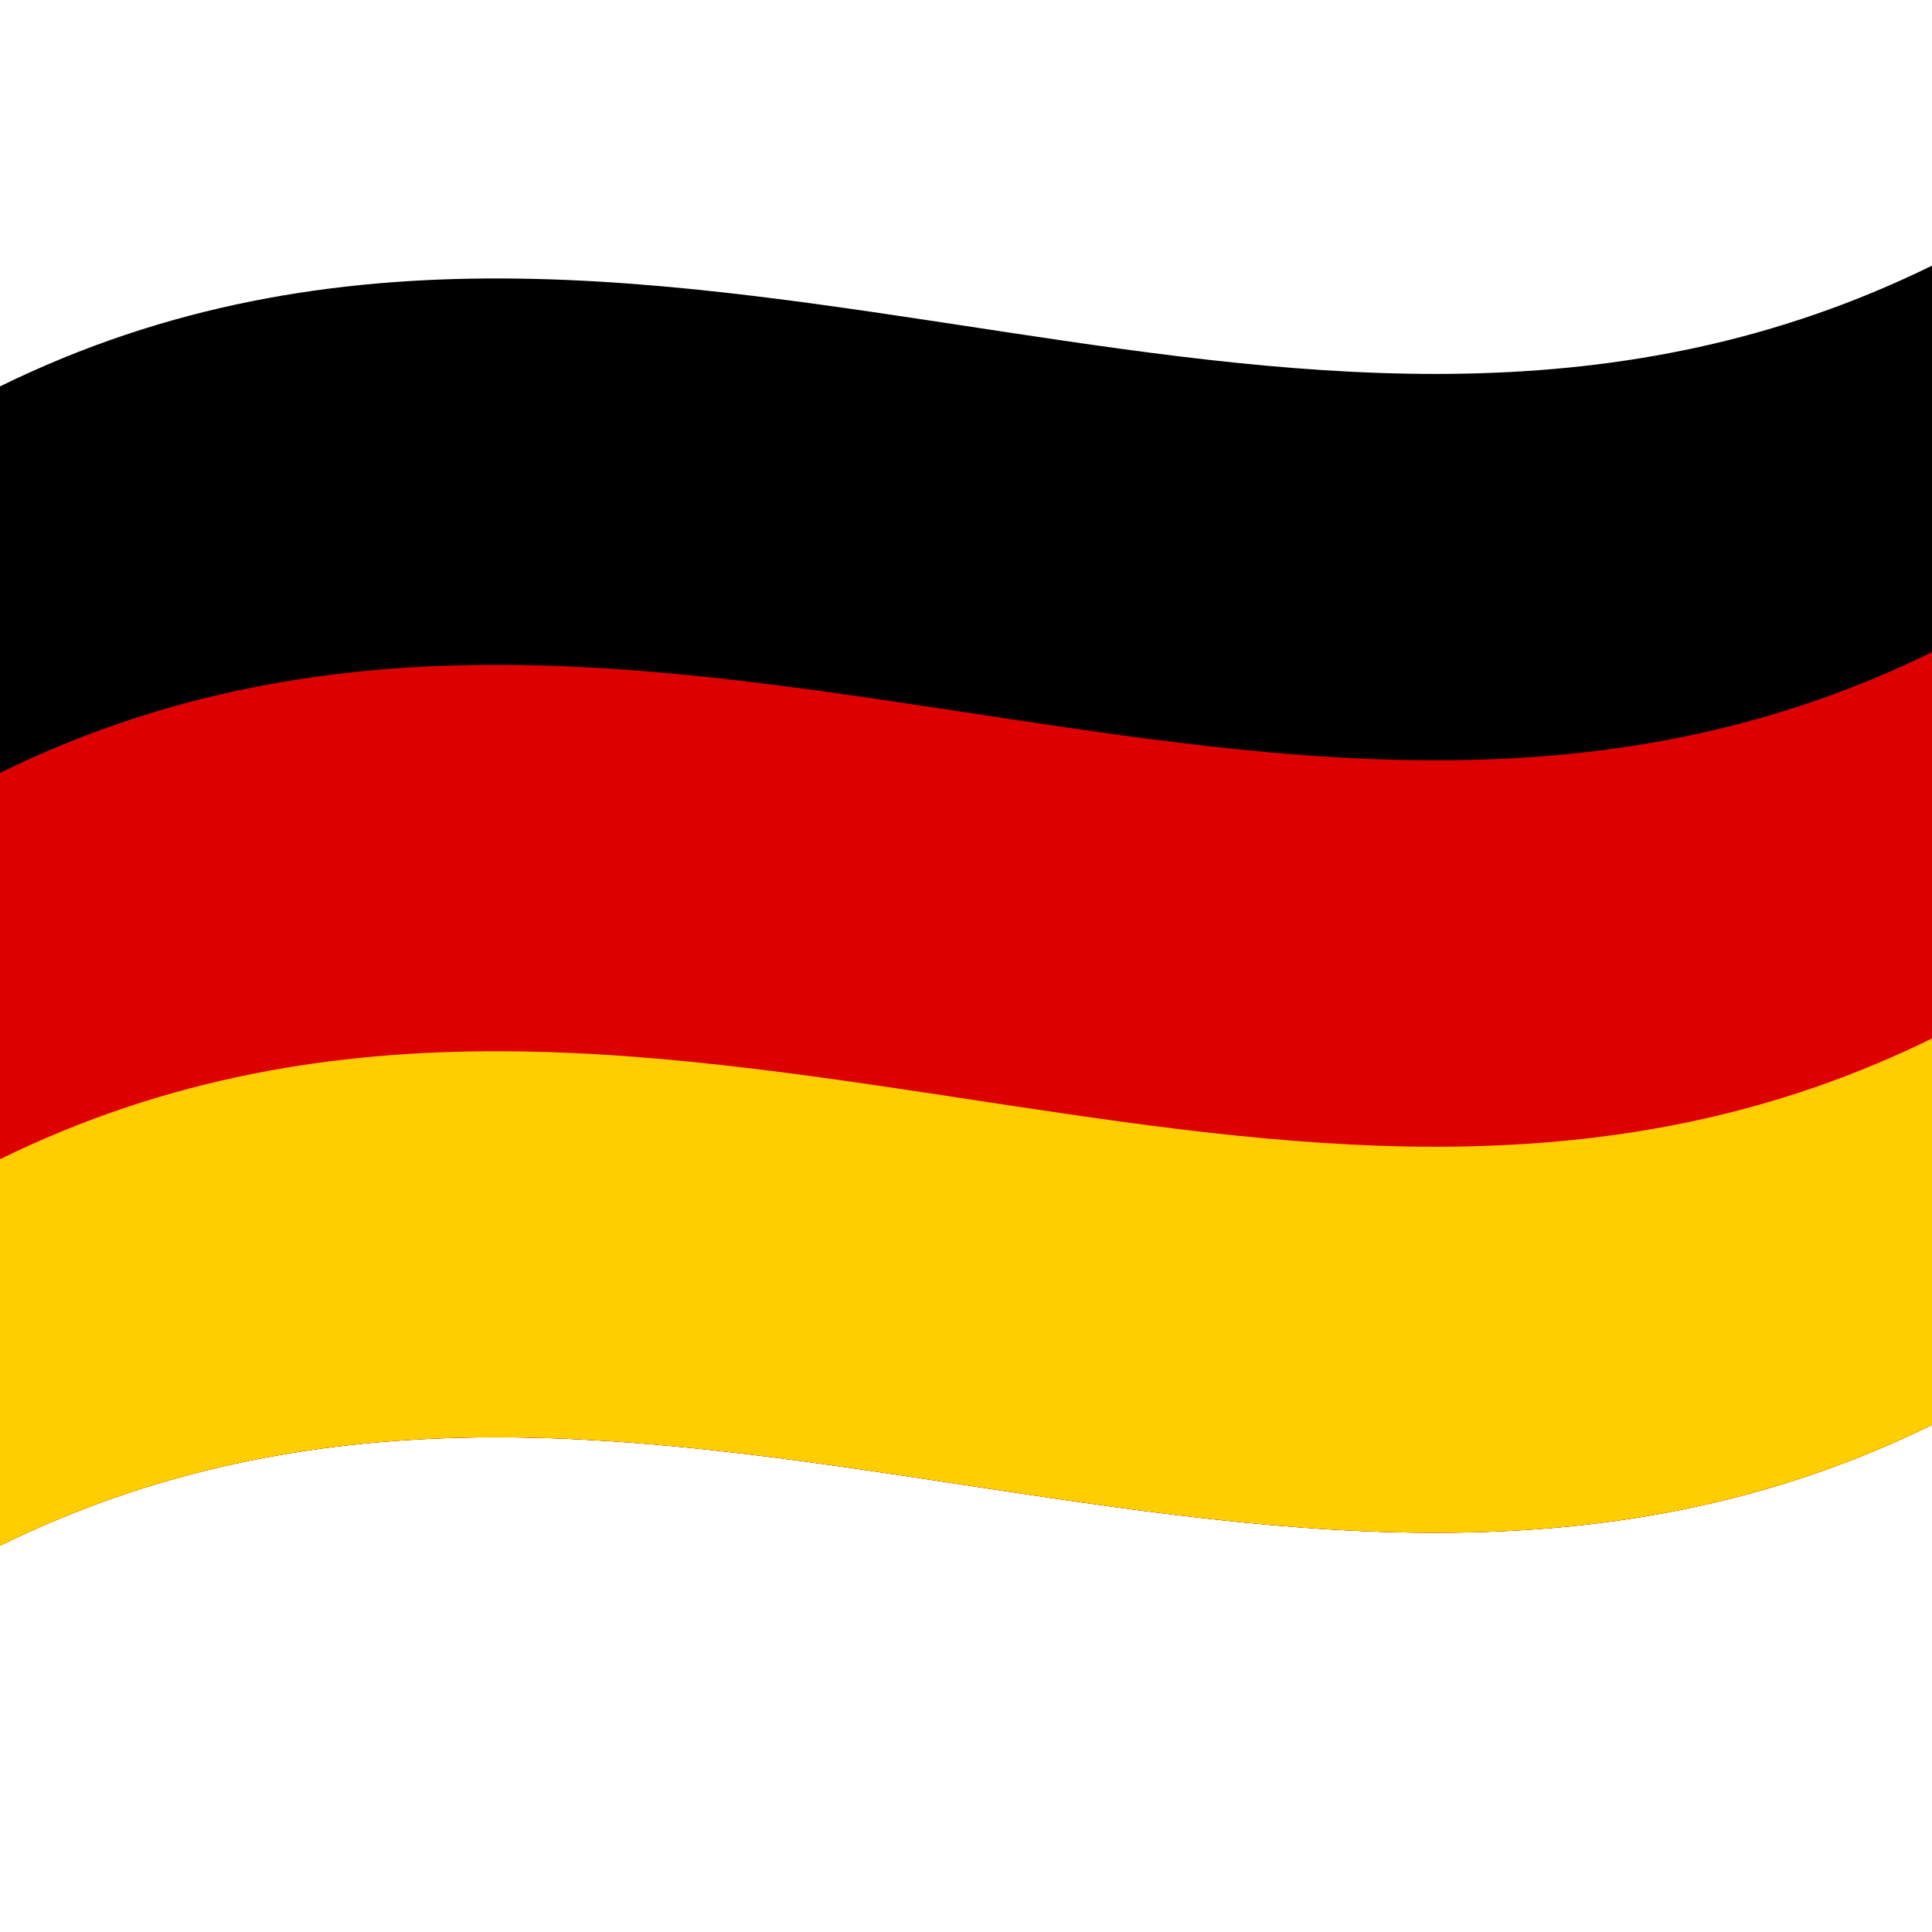
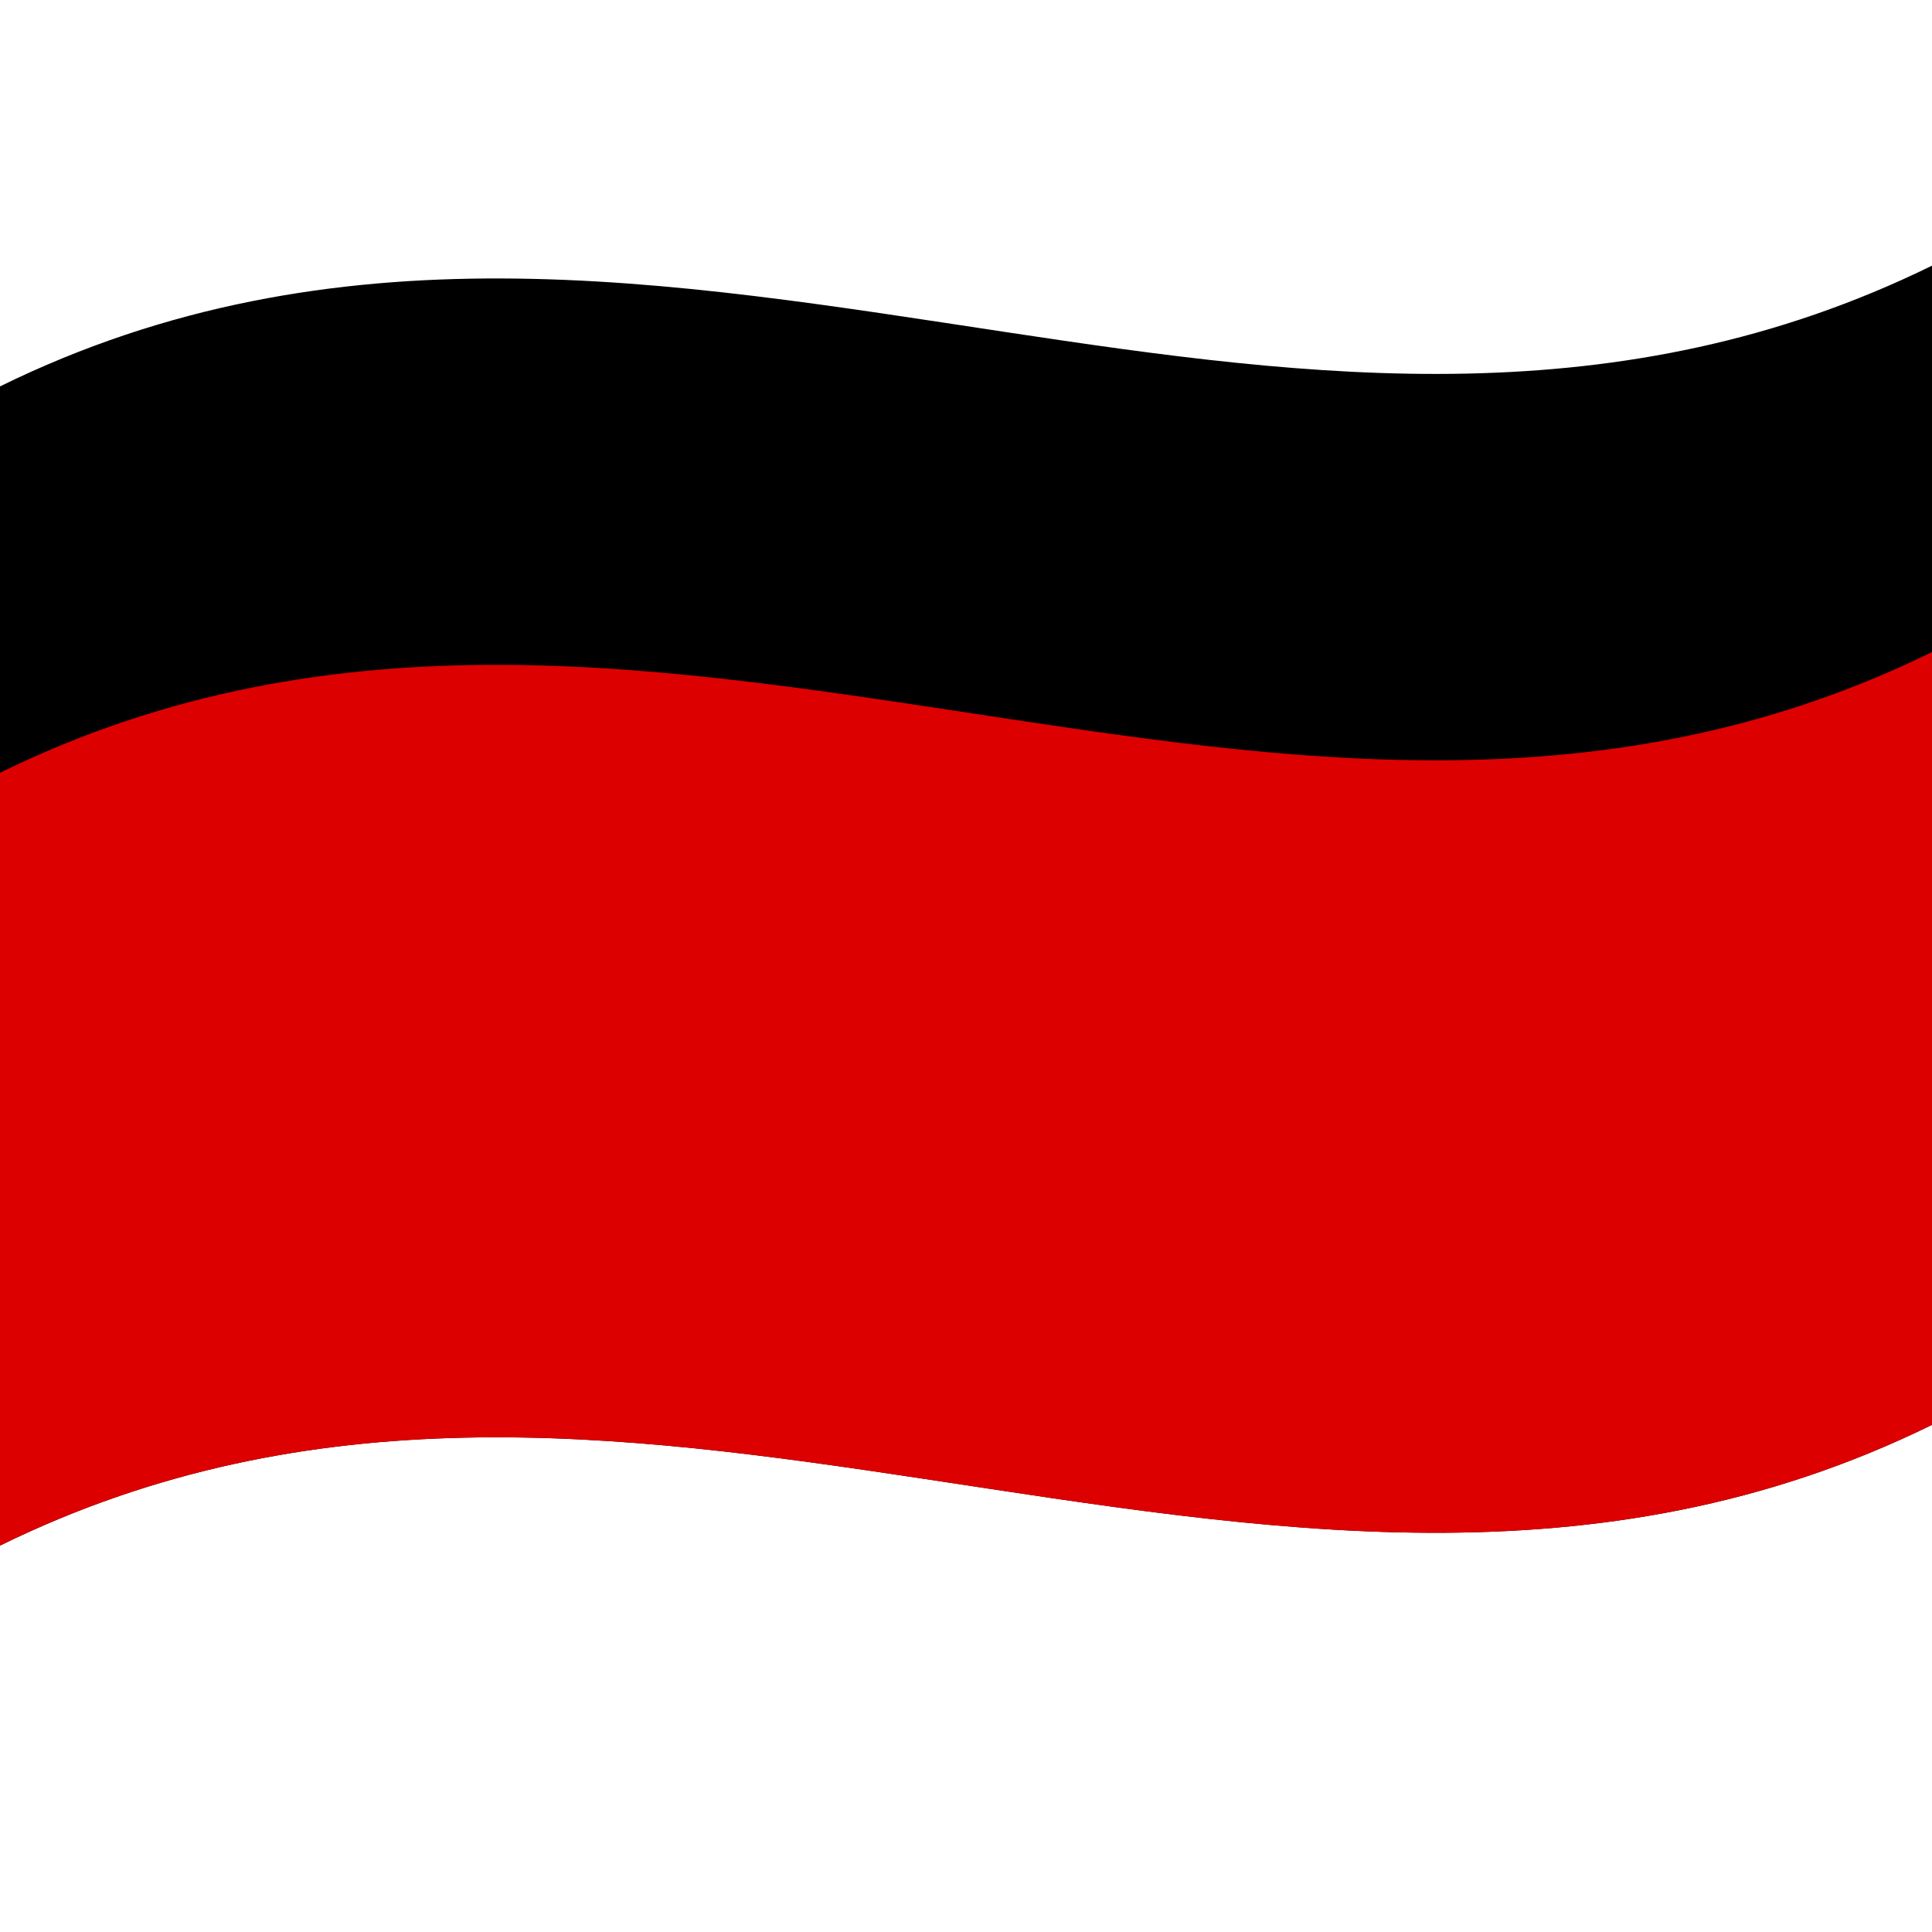
<svg xmlns="http://www.w3.org/2000/svg" viewBox="0 0 1000 1000">
  <defs />
  <path id="black_stripe" fill="#000" d="M0,200 C173.47,114.84 346.32,145.53 521.2,171.97 C679.07,195.84 838.71,216.67 1000,137.5 L1000,737.5 C826.53,822.66 653.68,791.97 478.8,765.53 C320.93,741.66 161.29,720.83 0,800 L0,200" />
  <path id="red_stripe" fill="#D00" d="M0,400 C173.47,314.84 346.32,345.53 521.2,371.97 C679.07,395.84 838.71,416.67 1000,337.5 L1000,737.5 C826.53,822.66 653.68,791.97 478.8,765.53 C320.93,741.66 161.29,720.83 0,800 L0,400" />
-   <path id="gold_stripe" fill="#FFCE00" d="M0,600 C173.47,514.84 346.32,545.53 521.2,571.97 C679.07,595.84 838.71,616.67 1000,537.5 L1000,737.5 C826.53,822.66 653.68,791.97 478.8,765.53 C320.93,741.66 161.29,720.83 0,800 L0,600" />
</svg>